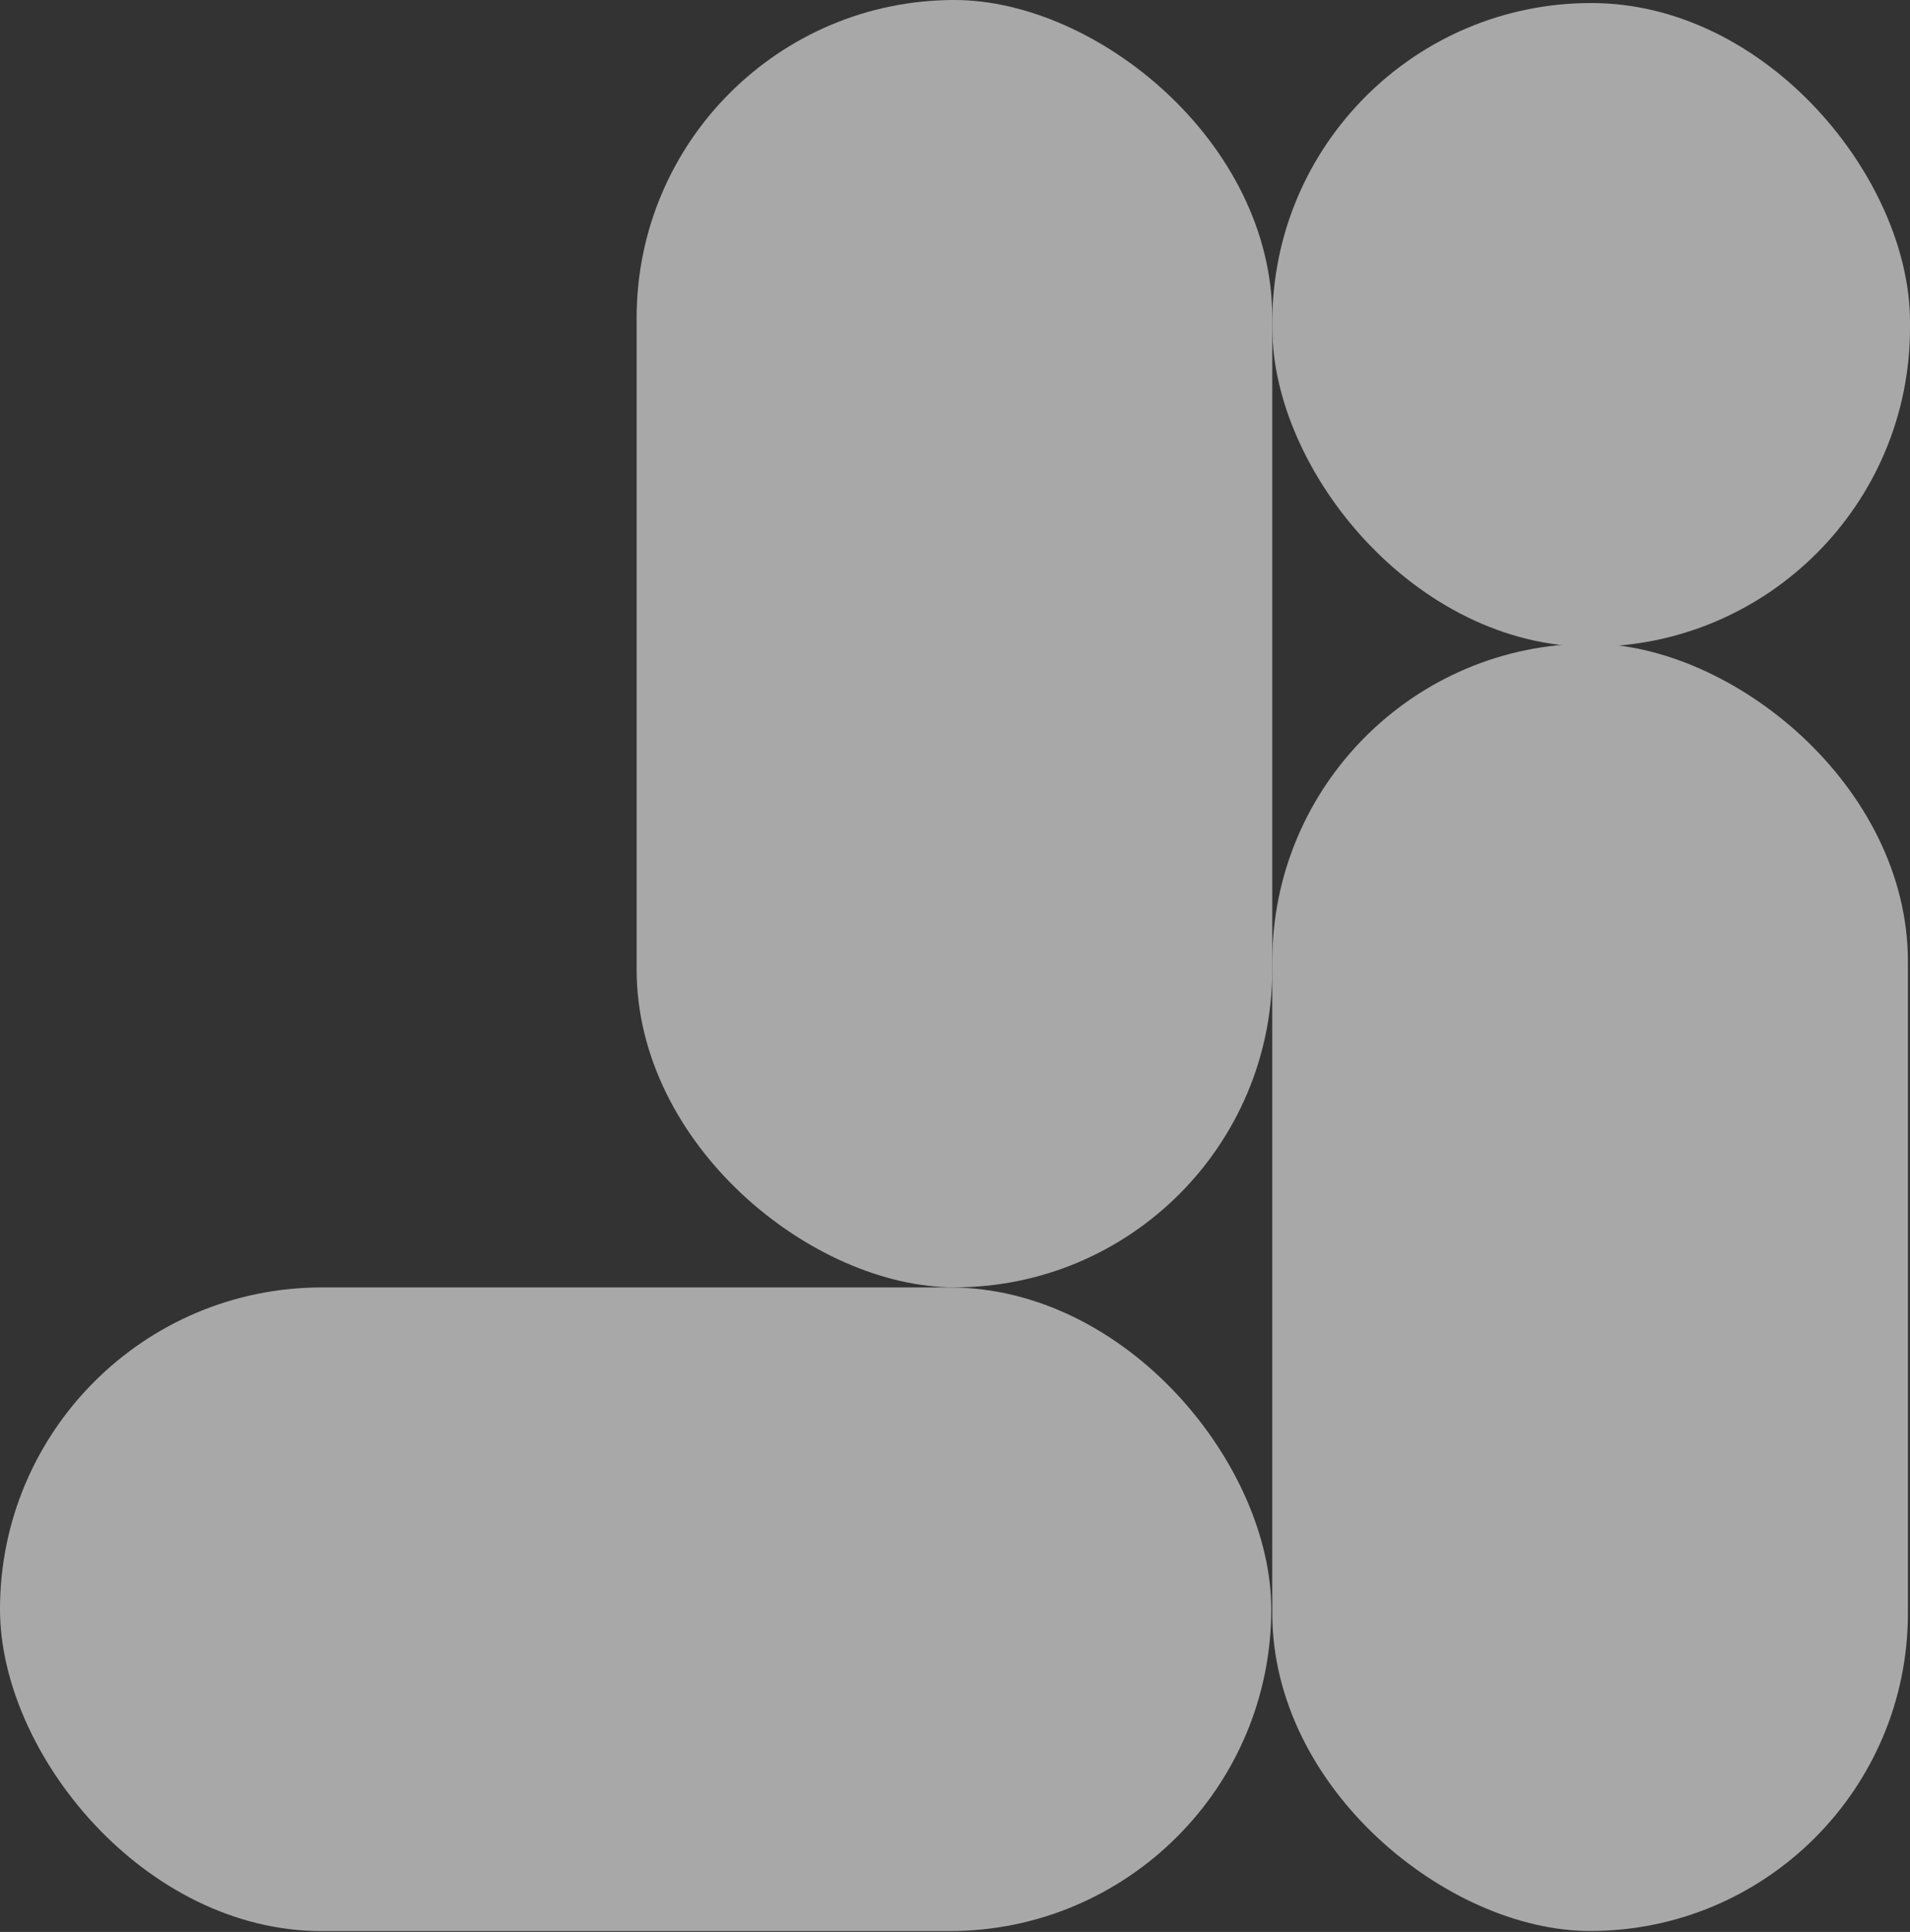
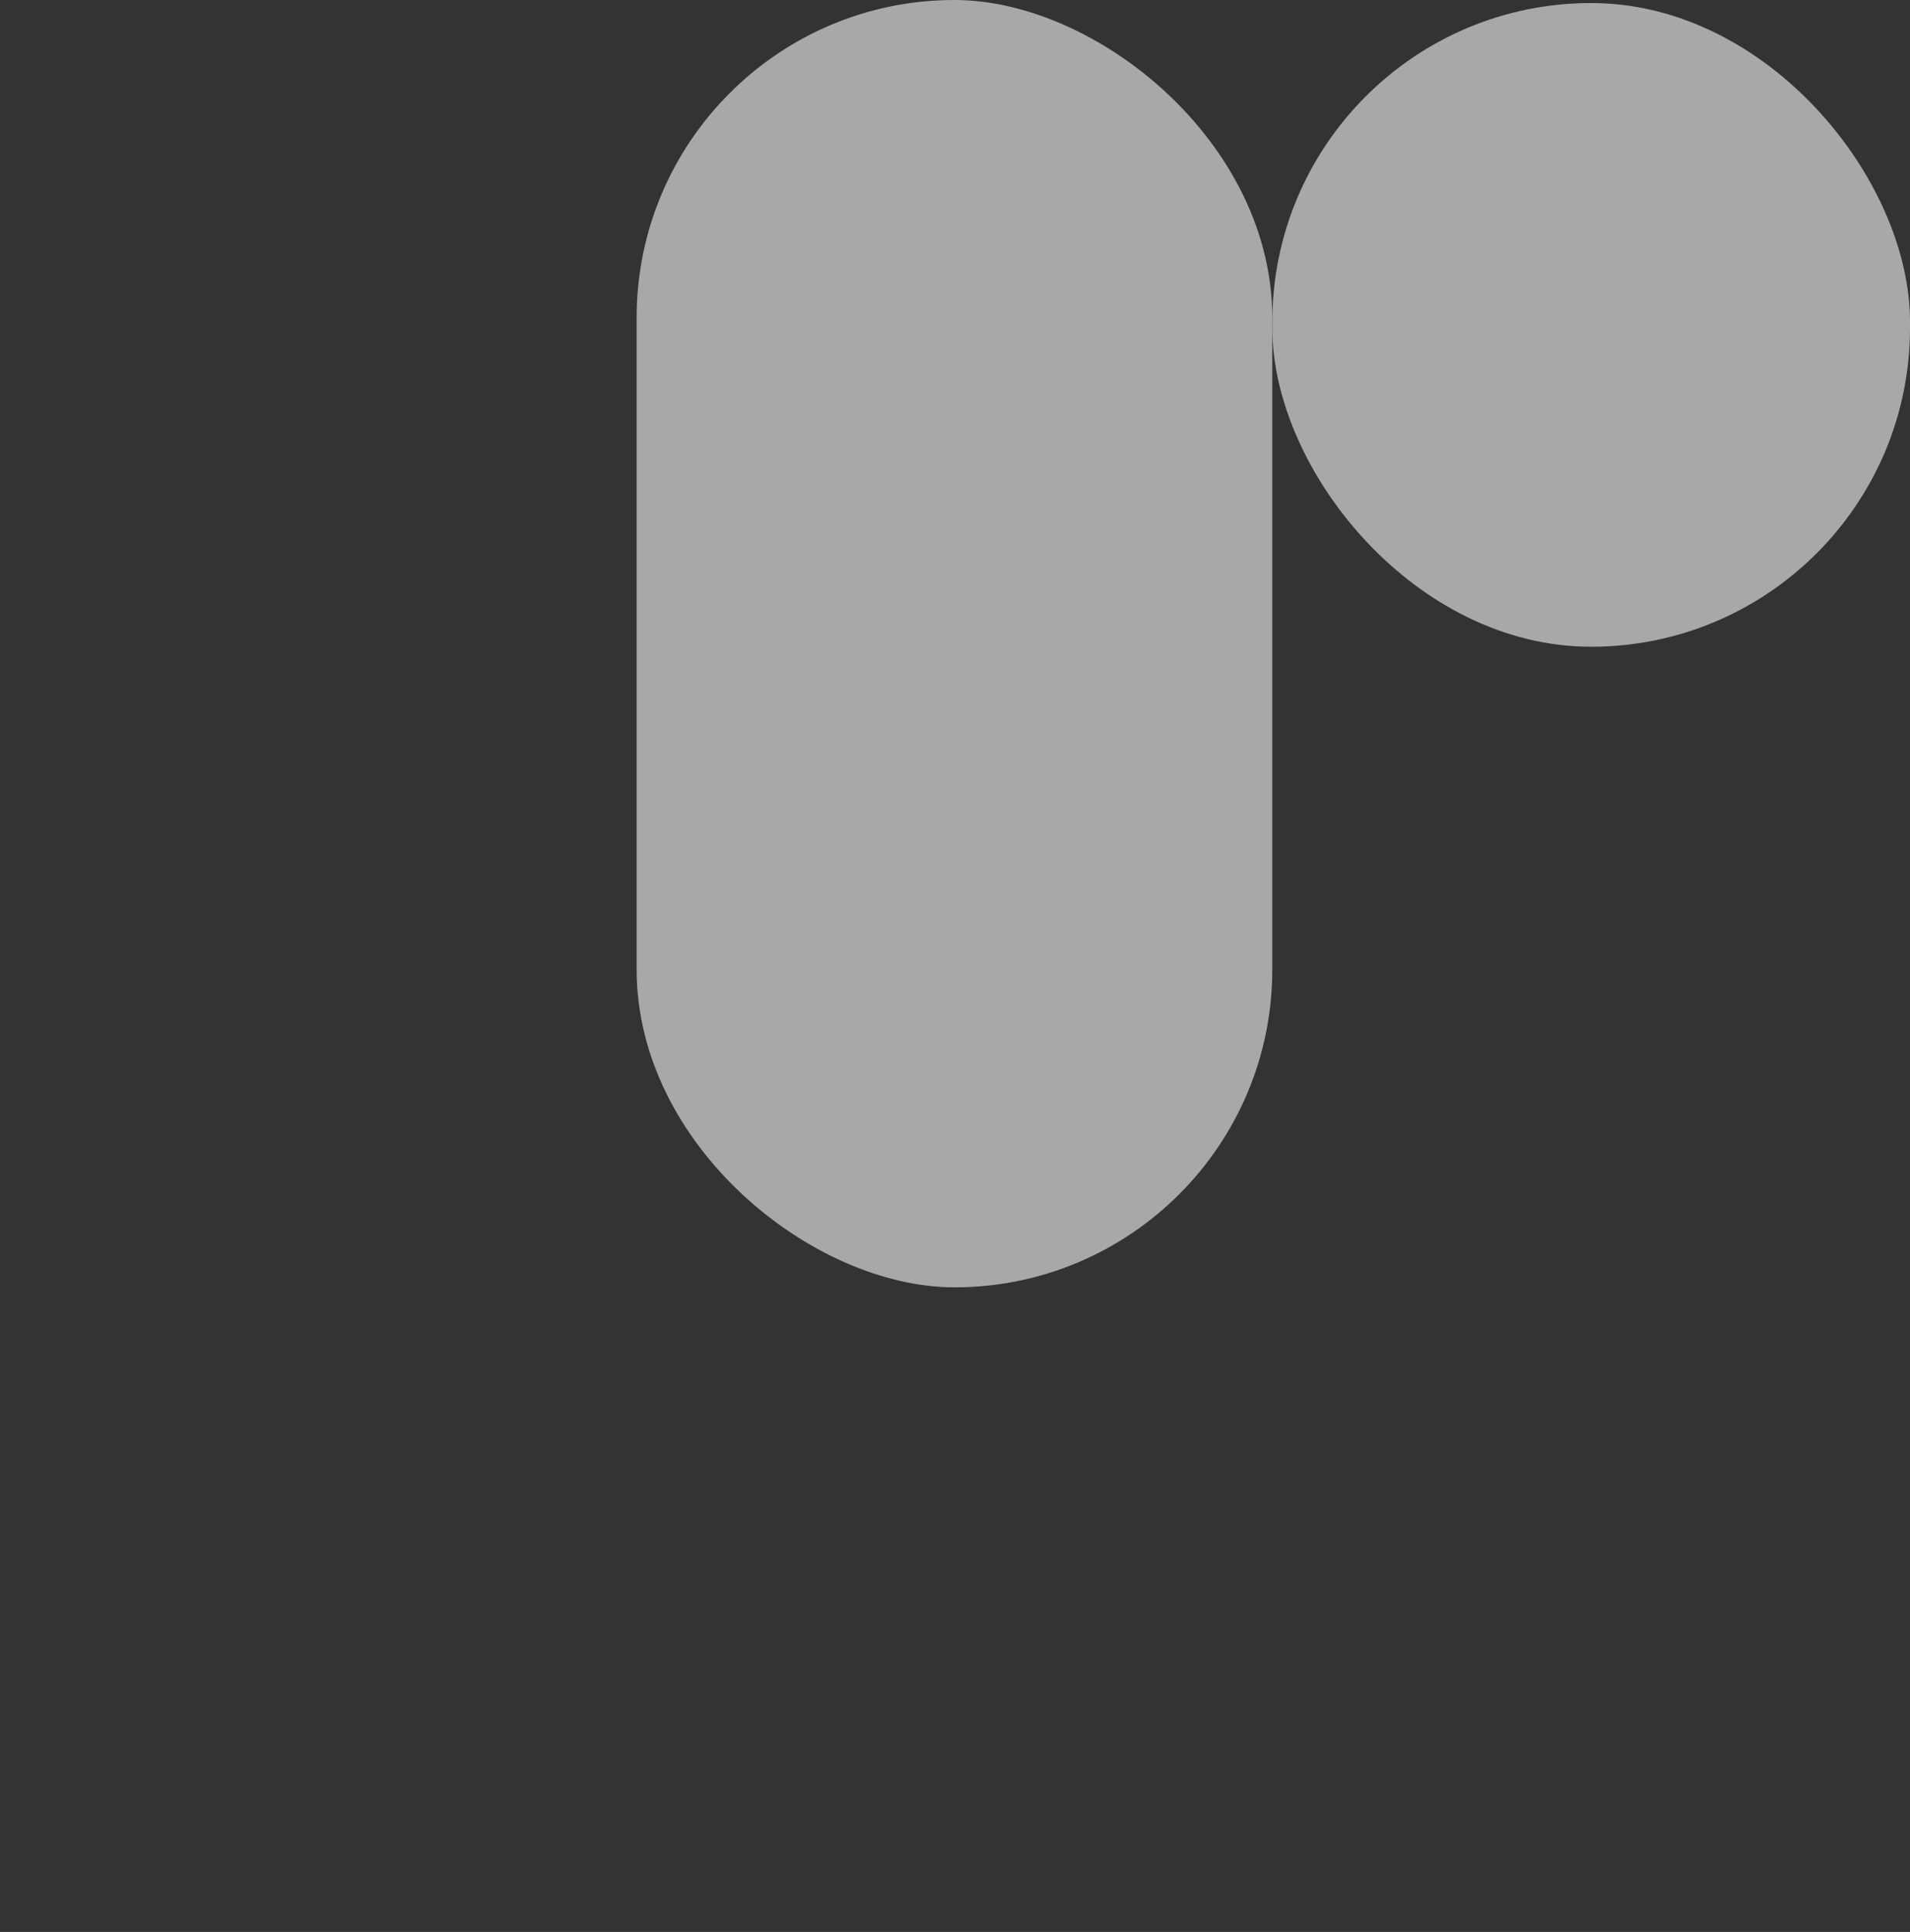
<svg xmlns="http://www.w3.org/2000/svg" width="864" height="874" viewBox="0 0 864 874" fill="none">
  <rect x="0" y="0" width="864" height="874" fill="#333333" stroke="none" />
  <g opacity="0.6">
-     <rect y="582.426" width="575.062" height="291.19" rx="145.595" fill="#F7F7F7" />
    <rect x="575.543" y="1.374" width="288.458" height="291.205" rx="144.229" fill="#F7F7F7" />
-     <rect width="582.38" height="287.531" rx="143.766" transform="matrix(0 -1 -1 0 863.053 873.57)" fill="#F7F7F7" />
    <rect width="582.38" height="287.531" rx="143.765" transform="matrix(0 -1 -1 0 575.523 582.38)" fill="#F7F7F7" />
  </g>
</svg>